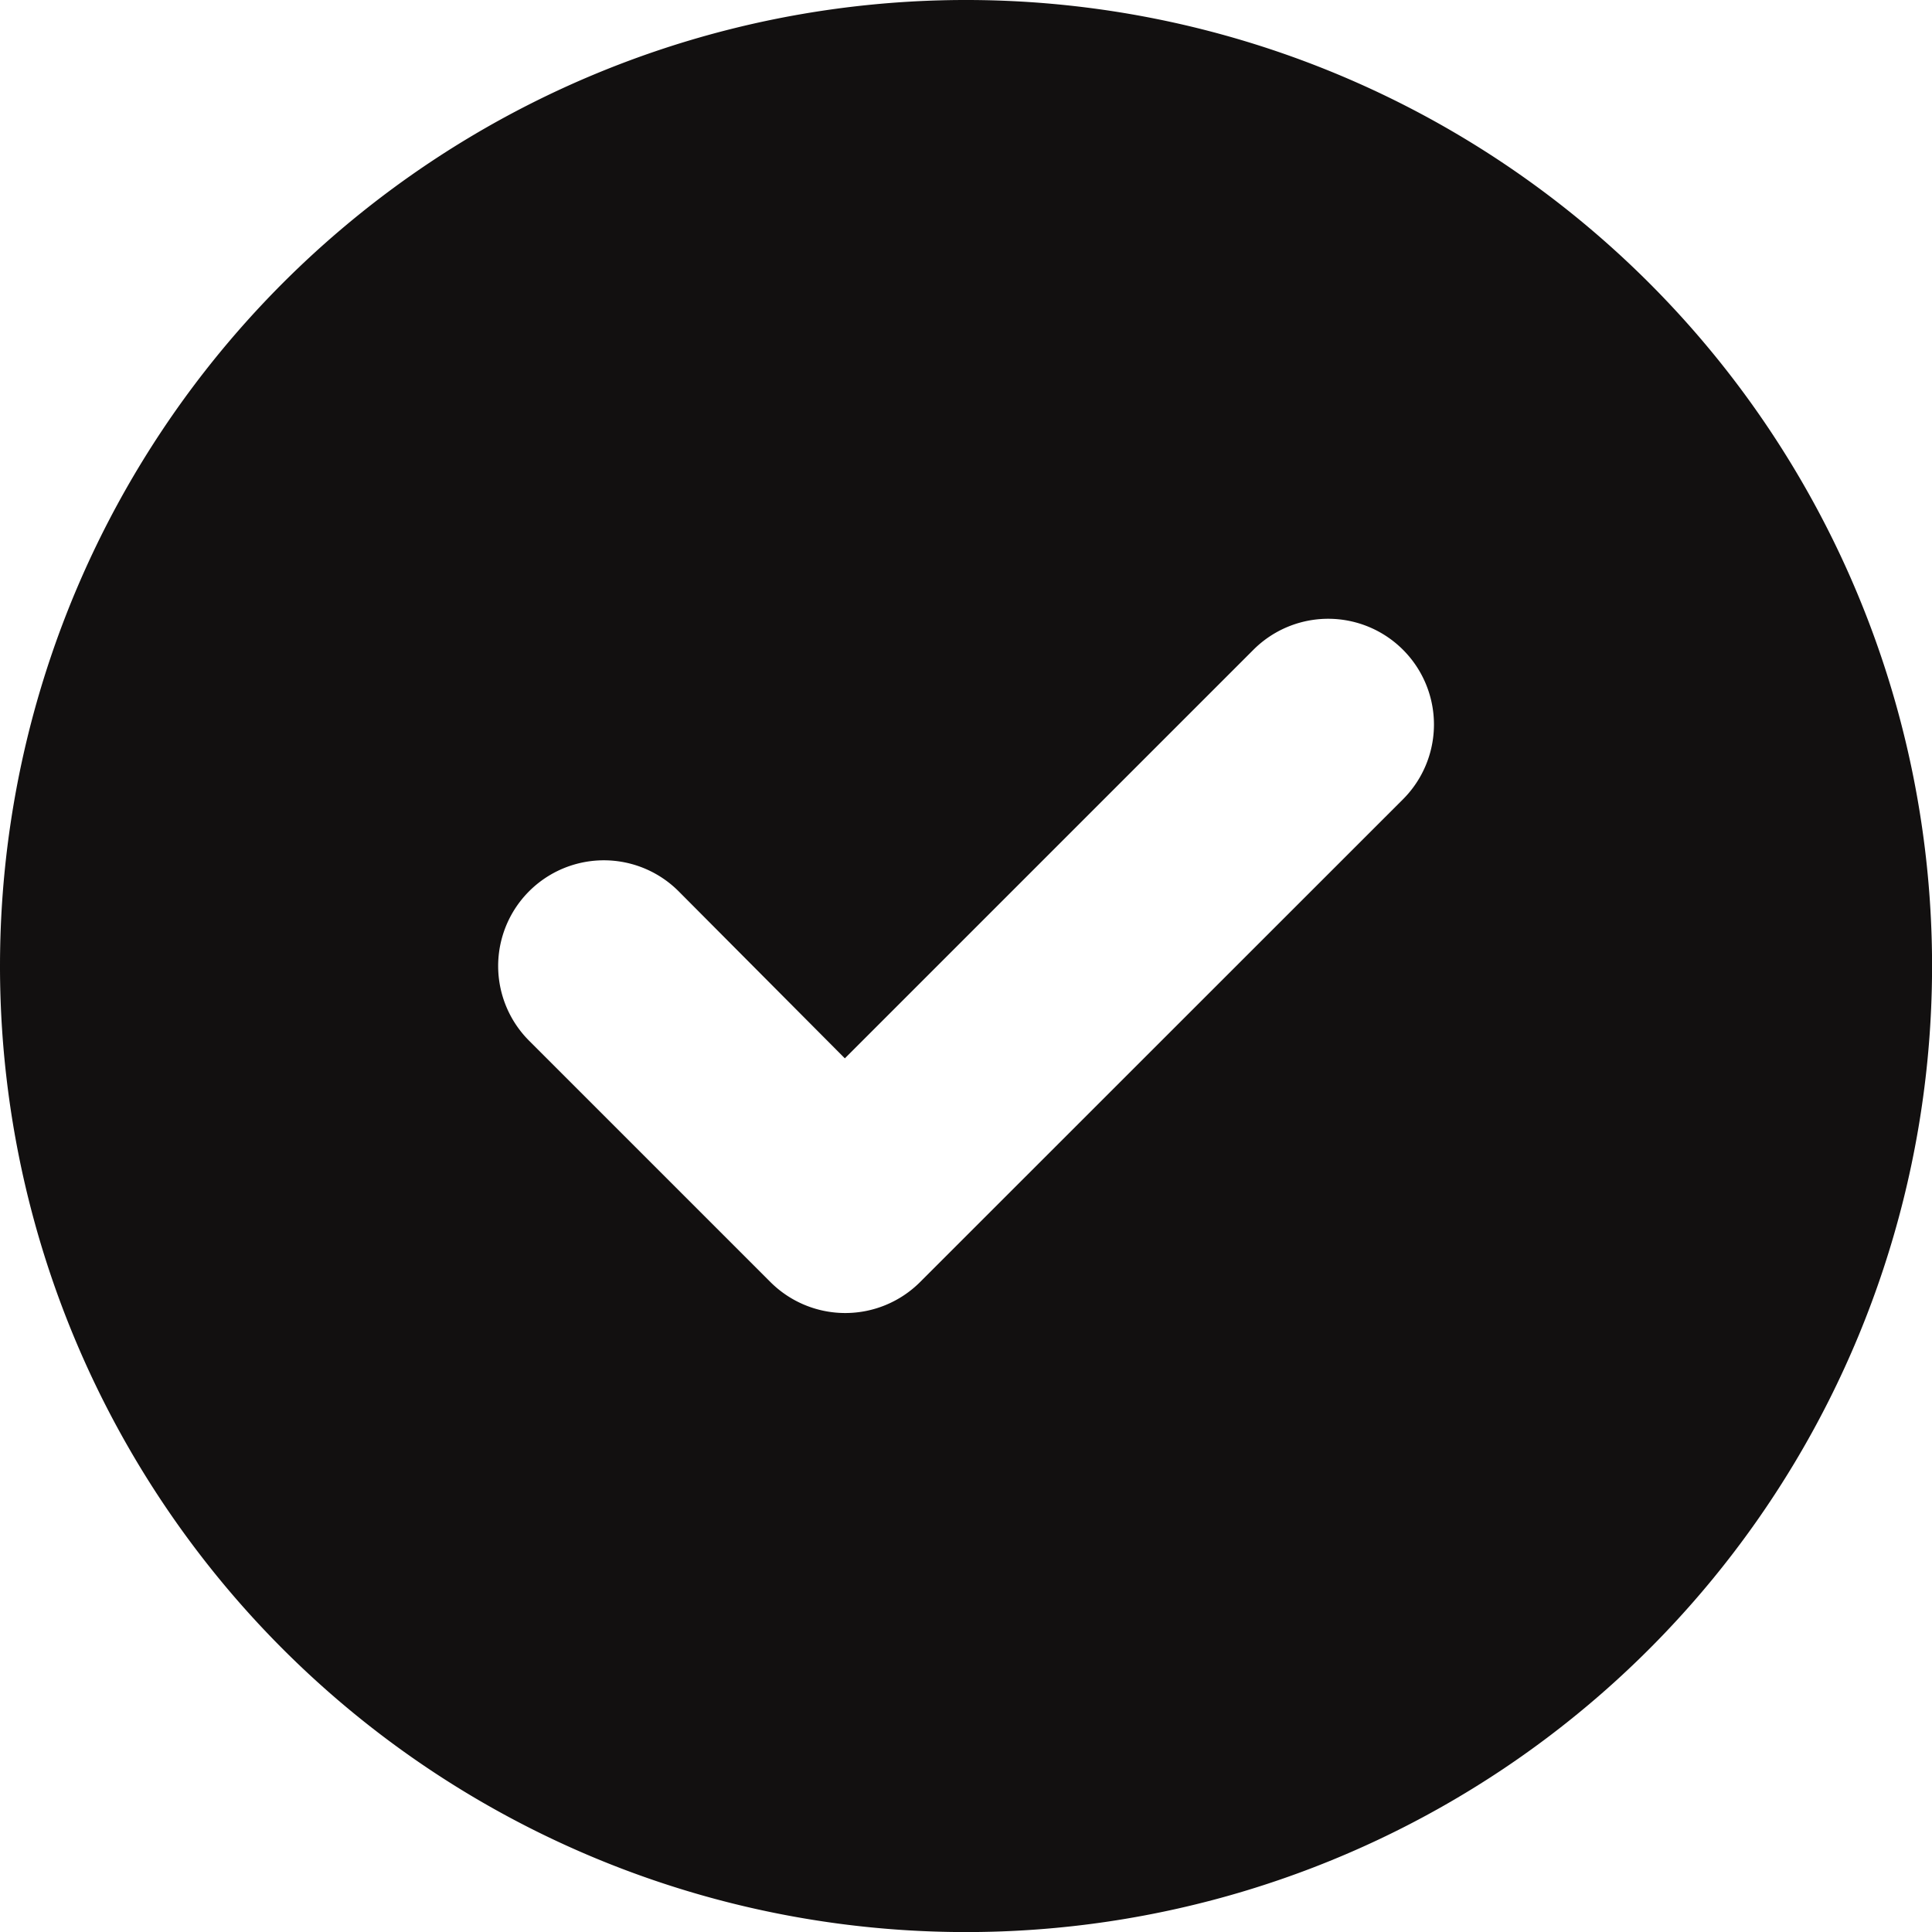
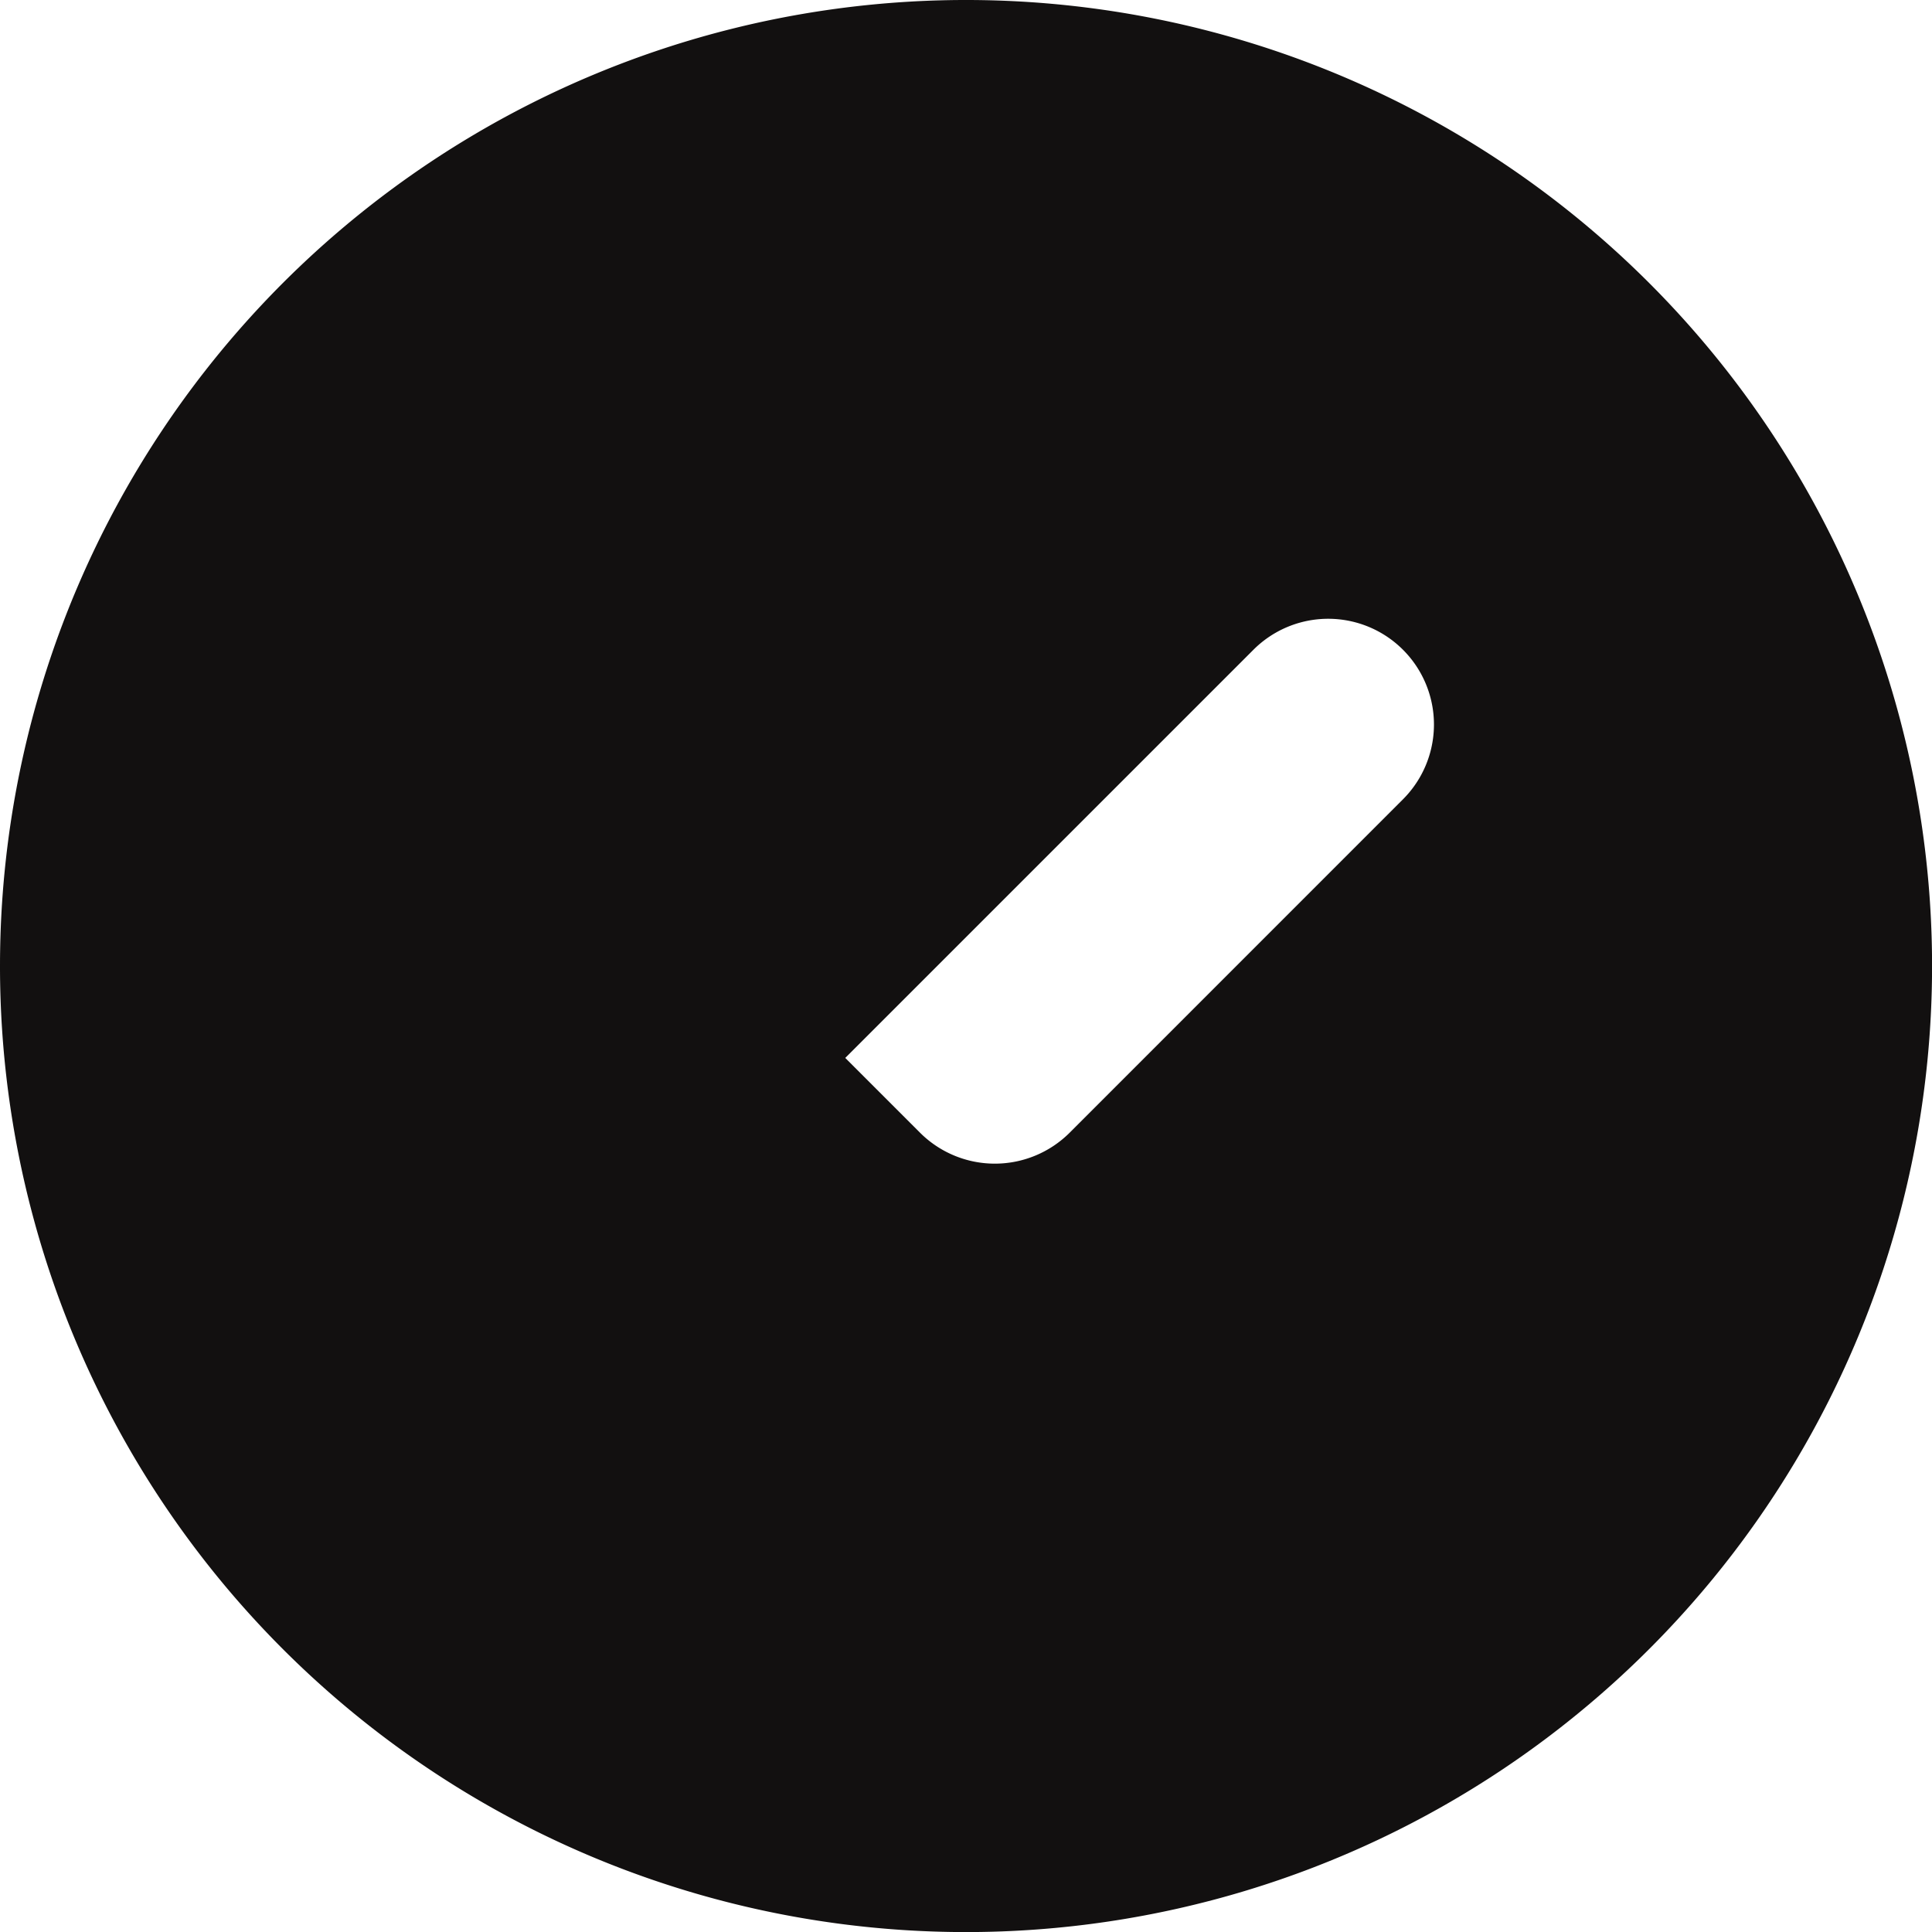
<svg xmlns="http://www.w3.org/2000/svg" width="27.899" height="27.899" viewBox="0 0 27.899 27.899">
-   <path id="Quality" d="M0,13.95A13.95,13.95,0,1,1,13.95,27.9,13.949,13.949,0,0,1,0,13.95Zm20.26-2.408A1.526,1.526,0,1,0,18.1,9.383l-5.9,5.9L9.8,12.871A1.526,1.526,0,0,0,7.64,15.028l3.487,3.487a1.529,1.529,0,0,0,2.158,0Z" fill="#121010" />
+   <path id="Quality" d="M0,13.95A13.95,13.95,0,1,1,13.95,27.9,13.949,13.949,0,0,1,0,13.95Zm20.26-2.408A1.526,1.526,0,1,0,18.1,9.383l-5.9,5.9L9.8,12.871l3.487,3.487a1.529,1.529,0,0,0,2.158,0Z" fill="#121010" />
</svg>